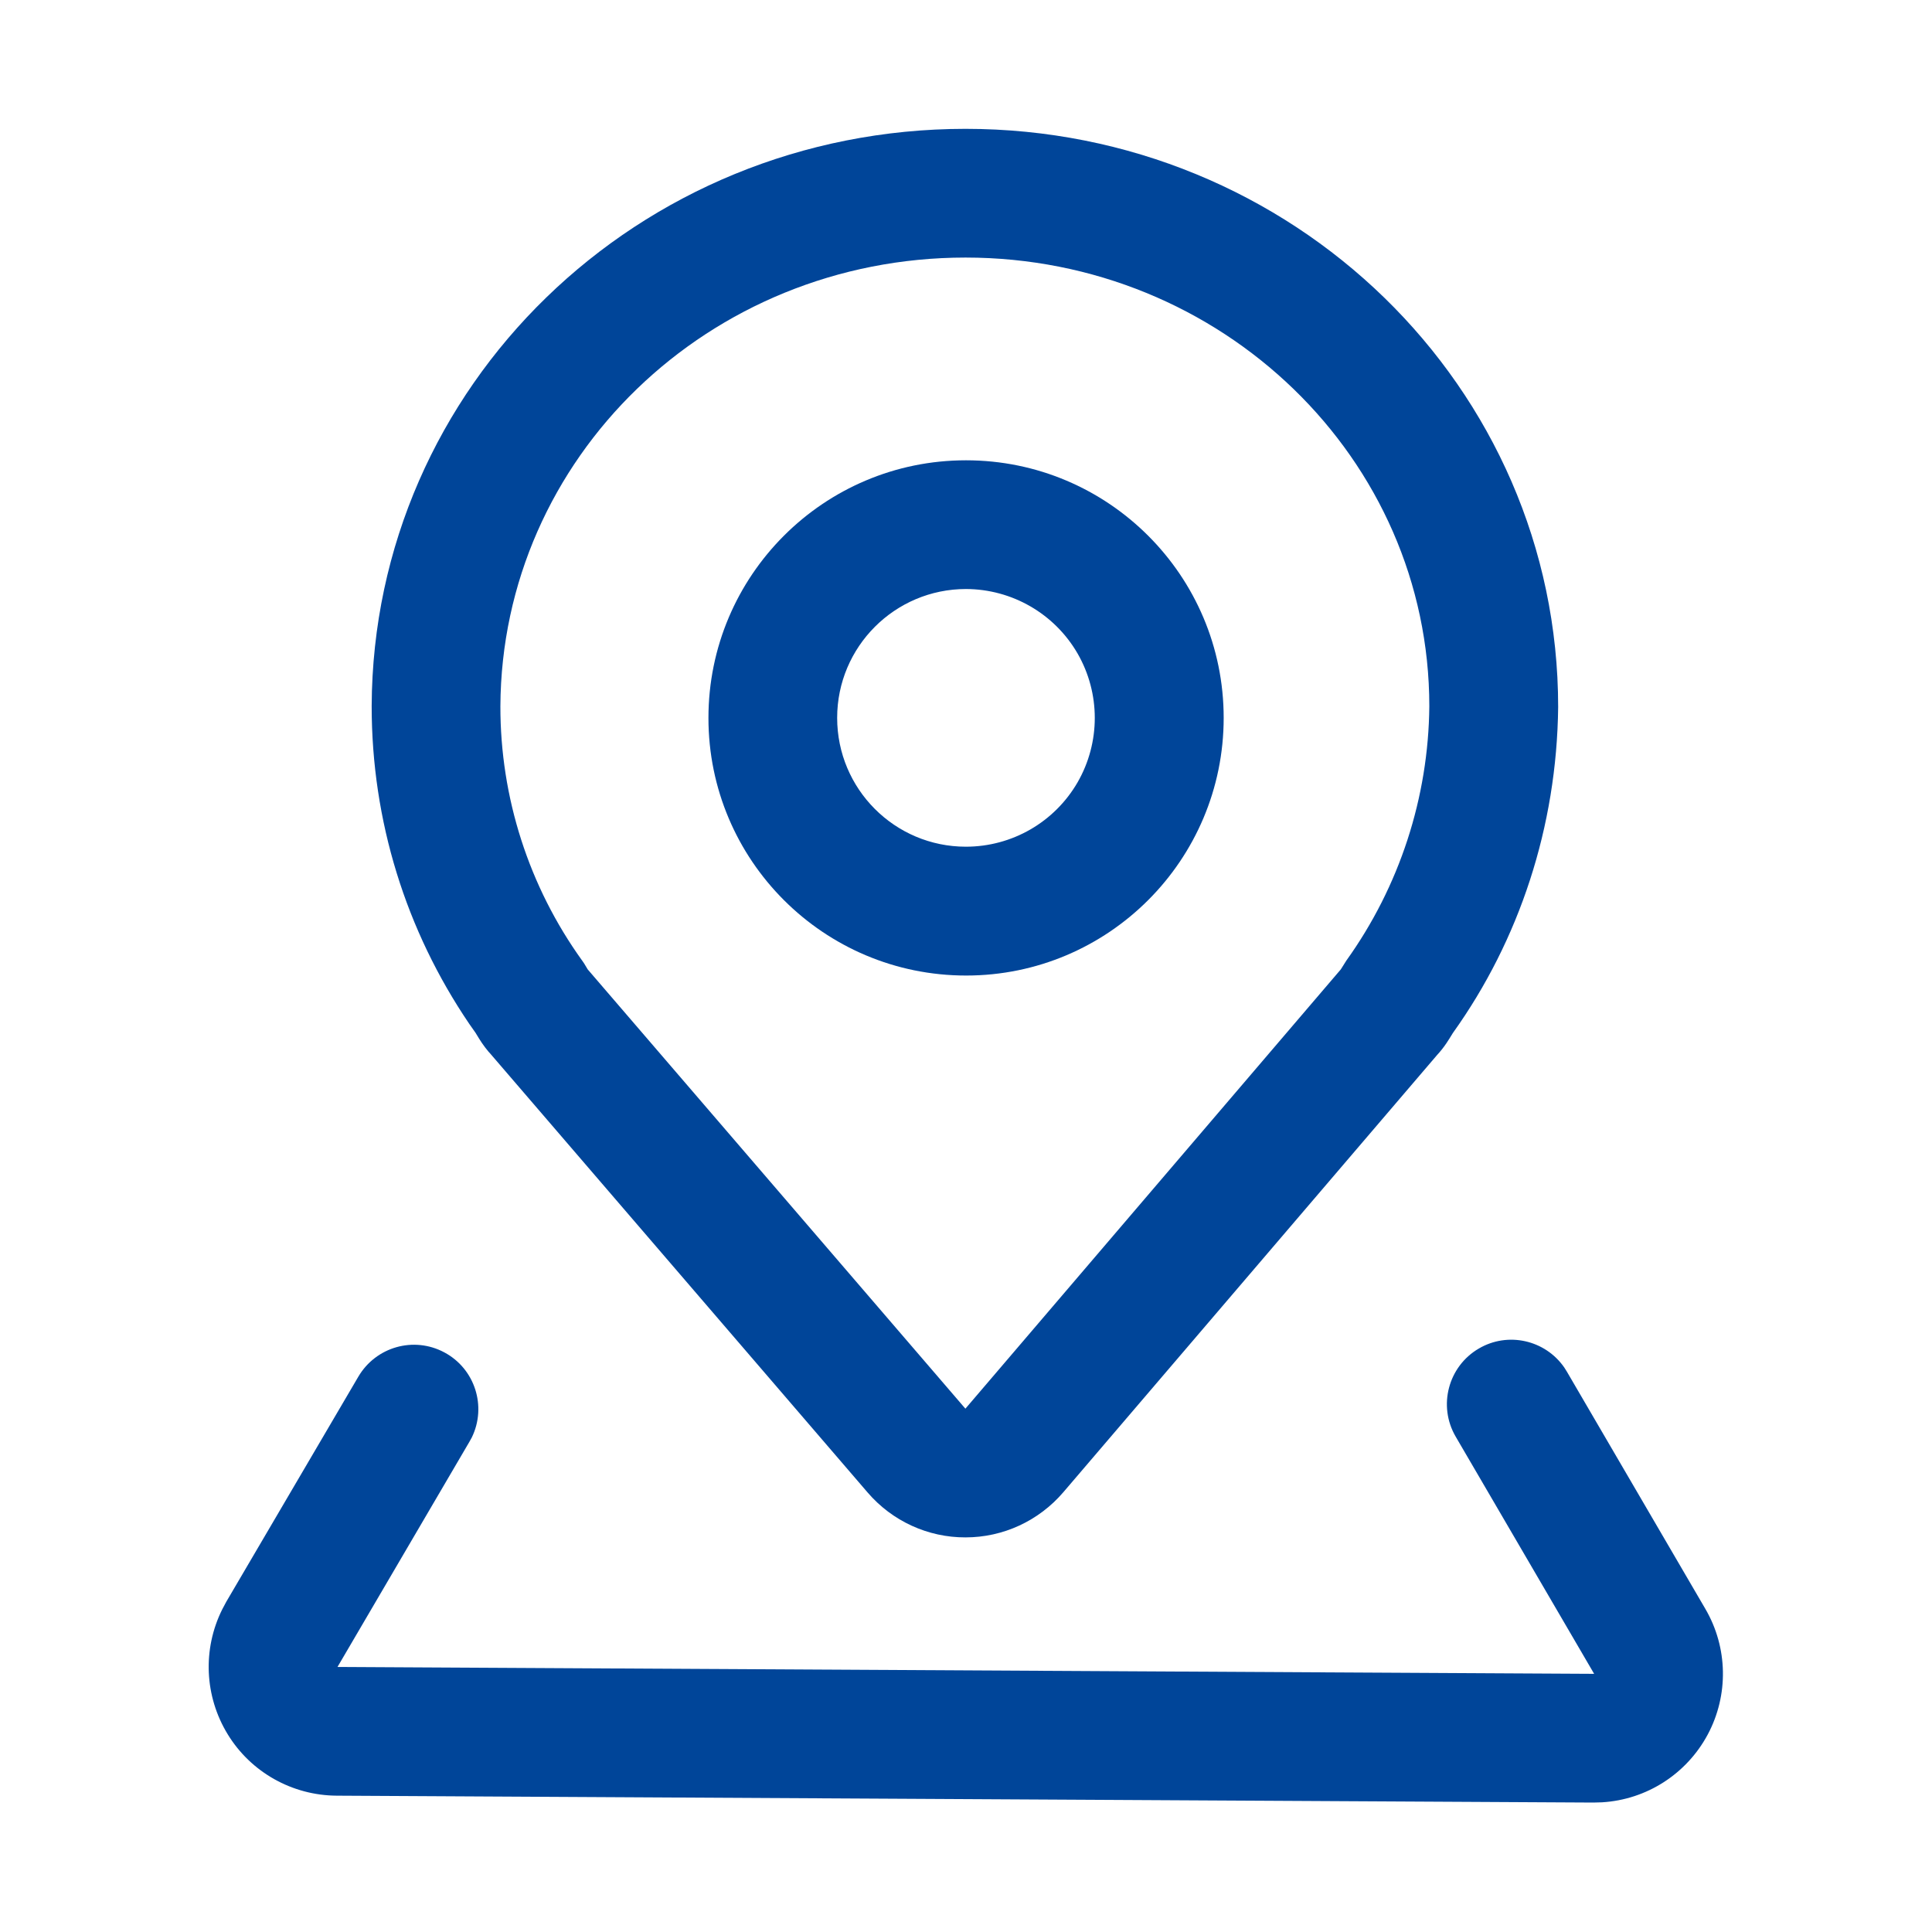
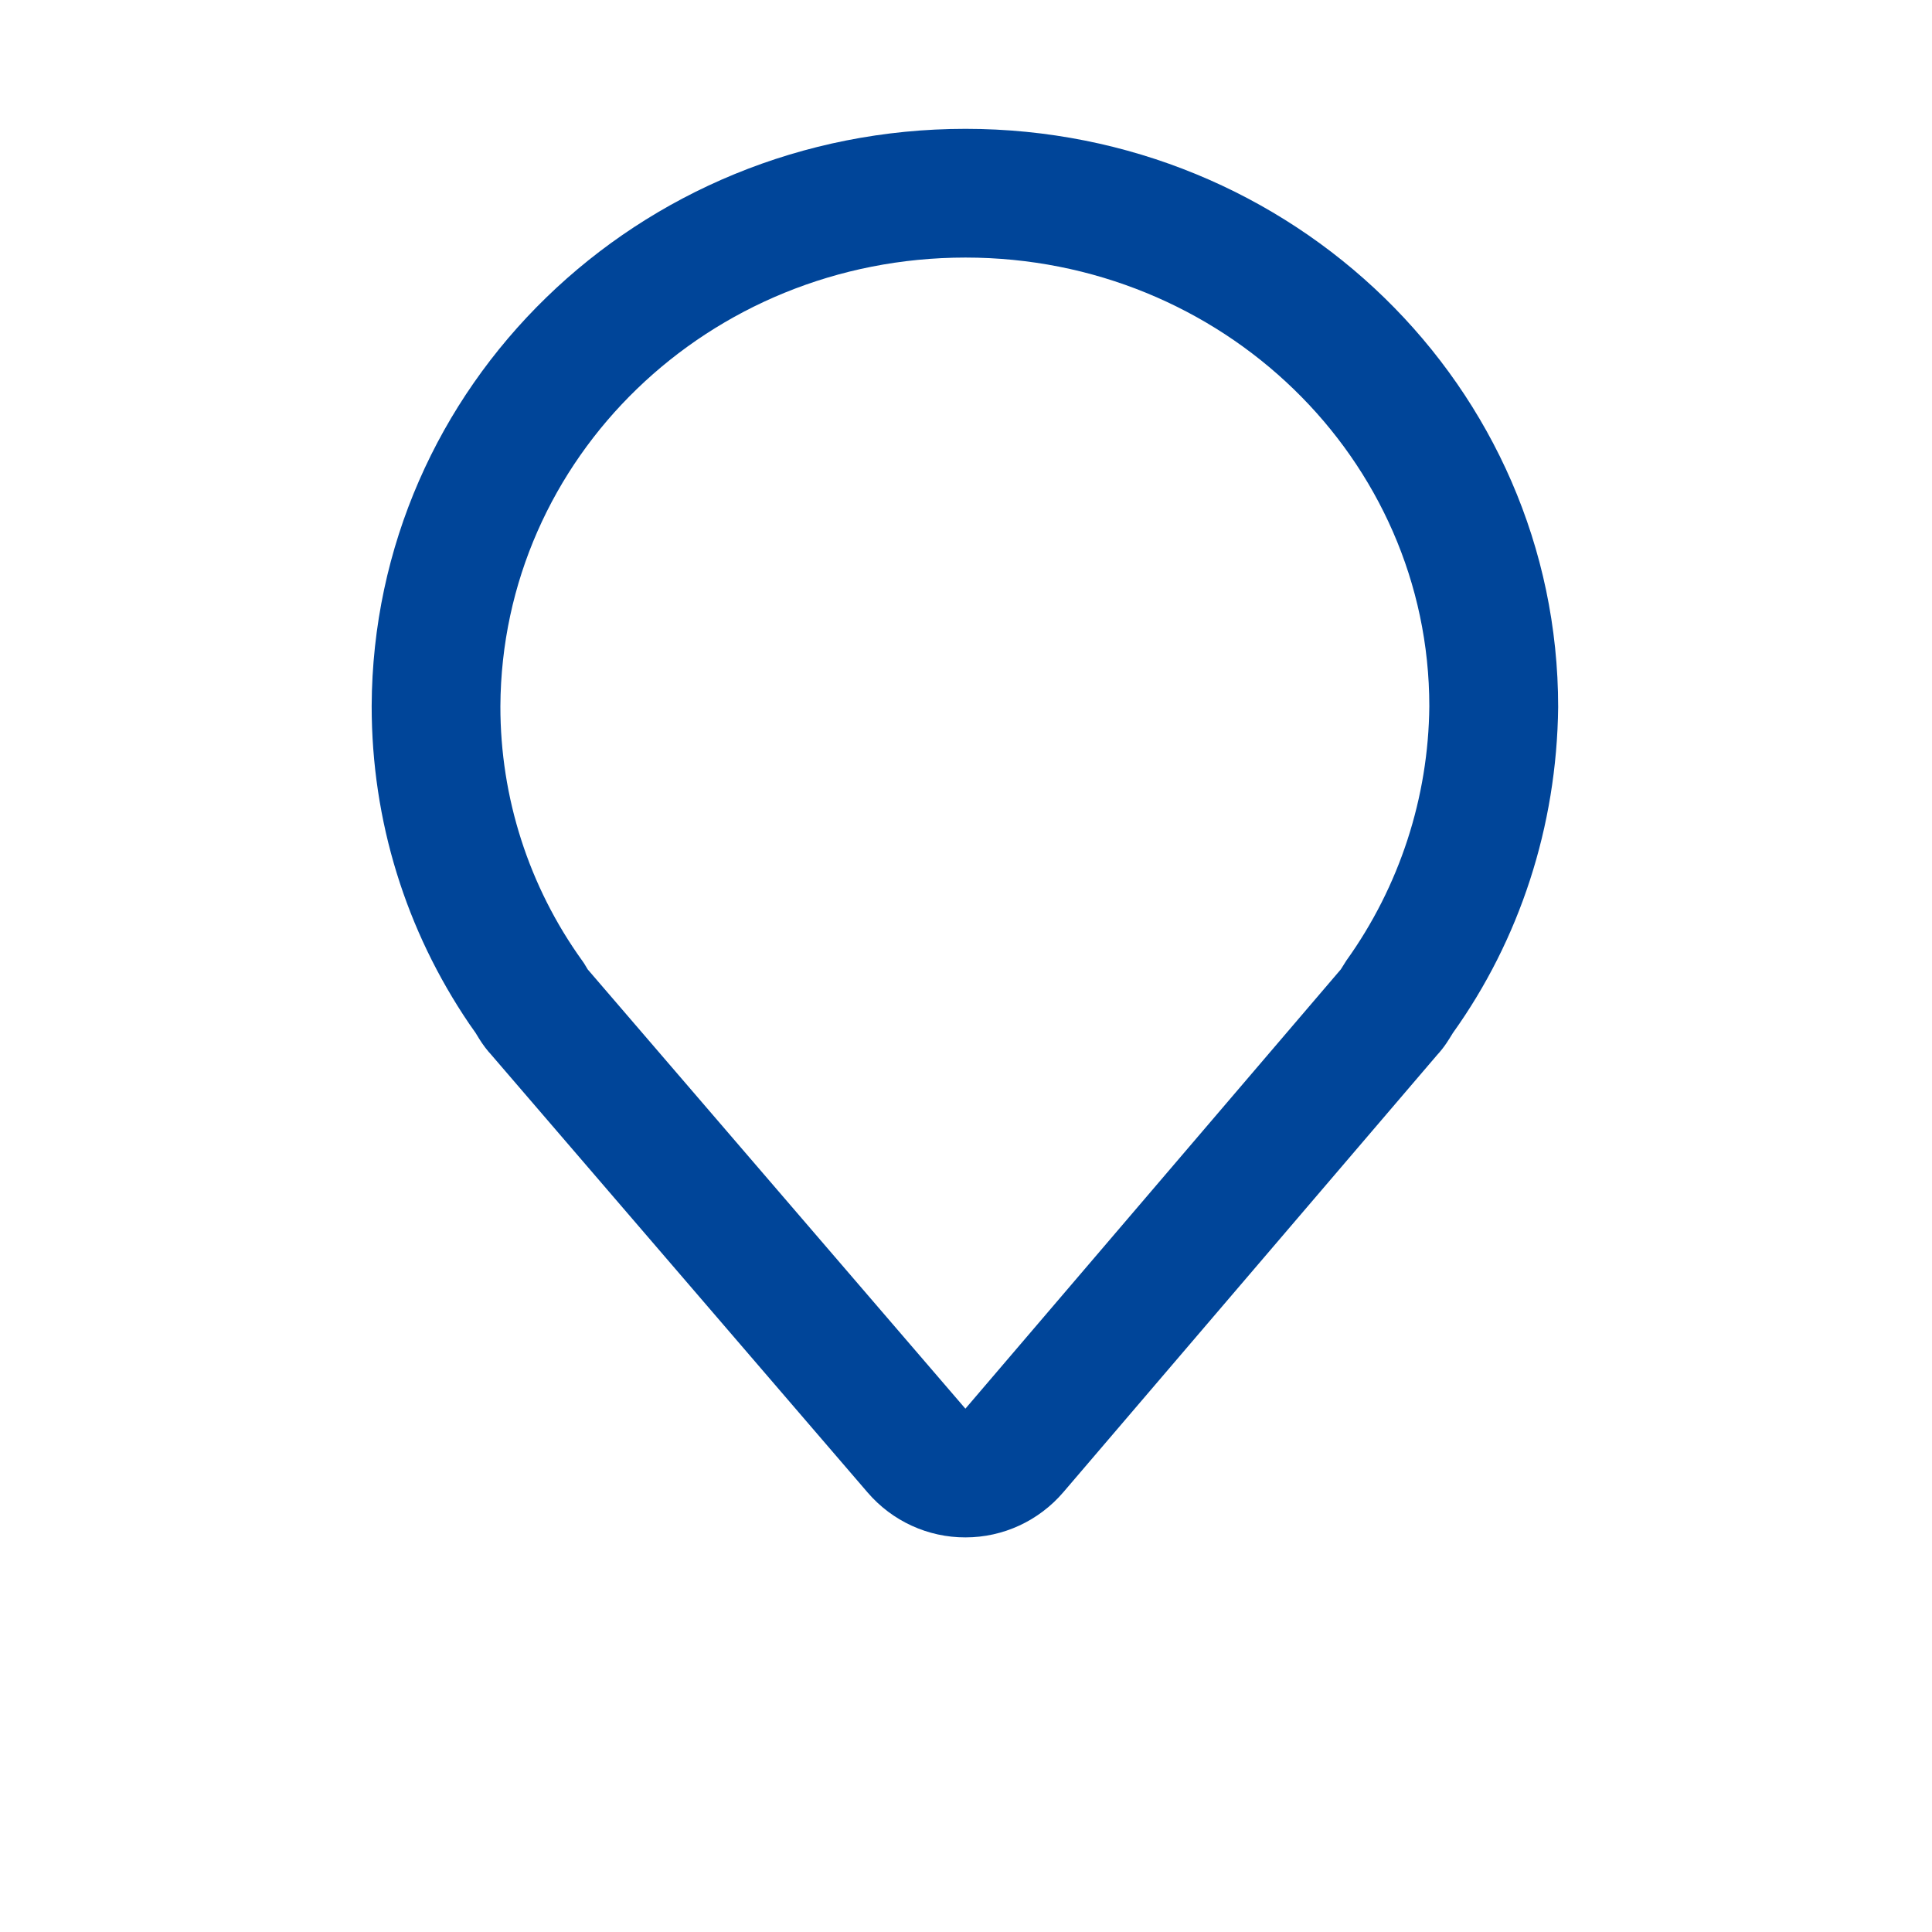
<svg xmlns="http://www.w3.org/2000/svg" width="16px" height="16px" viewBox="0 0 16 16" version="1.1">
  <title>矩形</title>
  <g id="页面-1" stroke="none" stroke-width="1" fill="none" fill-rule="evenodd">
    <g id="联系我们" transform="translate(-310, -1404)" fill="#004599" fill-rule="nonzero">
      <g id="地址" transform="translate(310, 1404)">
-         <rect id="矩形" opacity="0" x="0" y="0" width="16" height="16" />
        <path d="M7.996,1.067 C5.285,1.067 3.089,3.197 3.078,5.847 C3.078,6.799 3.361,7.705 3.886,8.479 L3.938,8.553 L3.968,8.602 L3.992,8.639 C4.009,8.664 4.027,8.687 4.046,8.71 L4.058,8.723 L7.186,12.361 C7.389,12.597 7.685,12.733 7.996,12.732 C8.308,12.732 8.603,12.595 8.806,12.358 L11.916,8.72 L11.896,8.743 C11.926,8.711 11.954,8.676 11.979,8.639 L12.003,8.602 C12.013,8.587 12.032,8.554 12.032,8.555 C12.583,7.785 12.893,6.846 12.904,5.856 C12.904,3.202 10.703,1.067 7.996,1.067 L7.996,1.067 Z M7.996,2.133 C10.121,2.133 11.837,3.799 11.837,5.849 C11.83,6.605 11.59,7.341 11.15,7.955 L11.104,8.028 L7.995,11.666 L4.867,8.028 L4.837,7.978 L4.821,7.955 C4.38,7.342 4.143,6.605 4.144,5.849 C4.154,3.795 5.866,2.133 7.996,2.133 L7.996,2.133 Z" id="形状" />
-         <path d="M12.247,11.168 C12.487,11.027 12.795,11.096 12.954,11.324 L12.976,11.359 L14.123,13.324 C14.31,13.644 14.317,14.038 14.143,14.364 C13.968,14.691 13.637,14.904 13.267,14.926 L13.196,14.928 L2.789,14.871 C2.42,14.869 2.078,14.677 1.886,14.363 C1.693,14.048 1.676,13.657 1.841,13.327 L1.874,13.265 L2.967,11.402 C3.112,11.154 3.426,11.064 3.68,11.2 C3.933,11.335 4.033,11.647 3.907,11.905 L3.887,11.941 L2.795,13.805 L13.202,13.862 L12.055,11.897 C11.907,11.643 11.993,11.316 12.247,11.168 L12.247,11.168 Z" id="路径" />
-         <path d="M8,3.812 C6.822,3.812 5.867,4.767 5.867,5.946 C5.867,7.124 6.822,8.079 8.001,8.079 C9.179,8.079 10.134,7.123 10.134,5.945 C10.134,4.767 9.178,3.812 8,3.812 Z M8,4.878 C8.381,4.879 8.733,5.082 8.924,5.412 C9.114,5.742 9.114,6.149 8.924,6.479 C8.733,6.809 8.381,7.012 7.999,7.012 C7.41,7.012 6.933,6.534 6.933,5.945 C6.933,5.356 7.411,4.878 8,4.878 L8,4.878 Z" id="形状" />
      </g>
    </g>
  </g>
</svg>